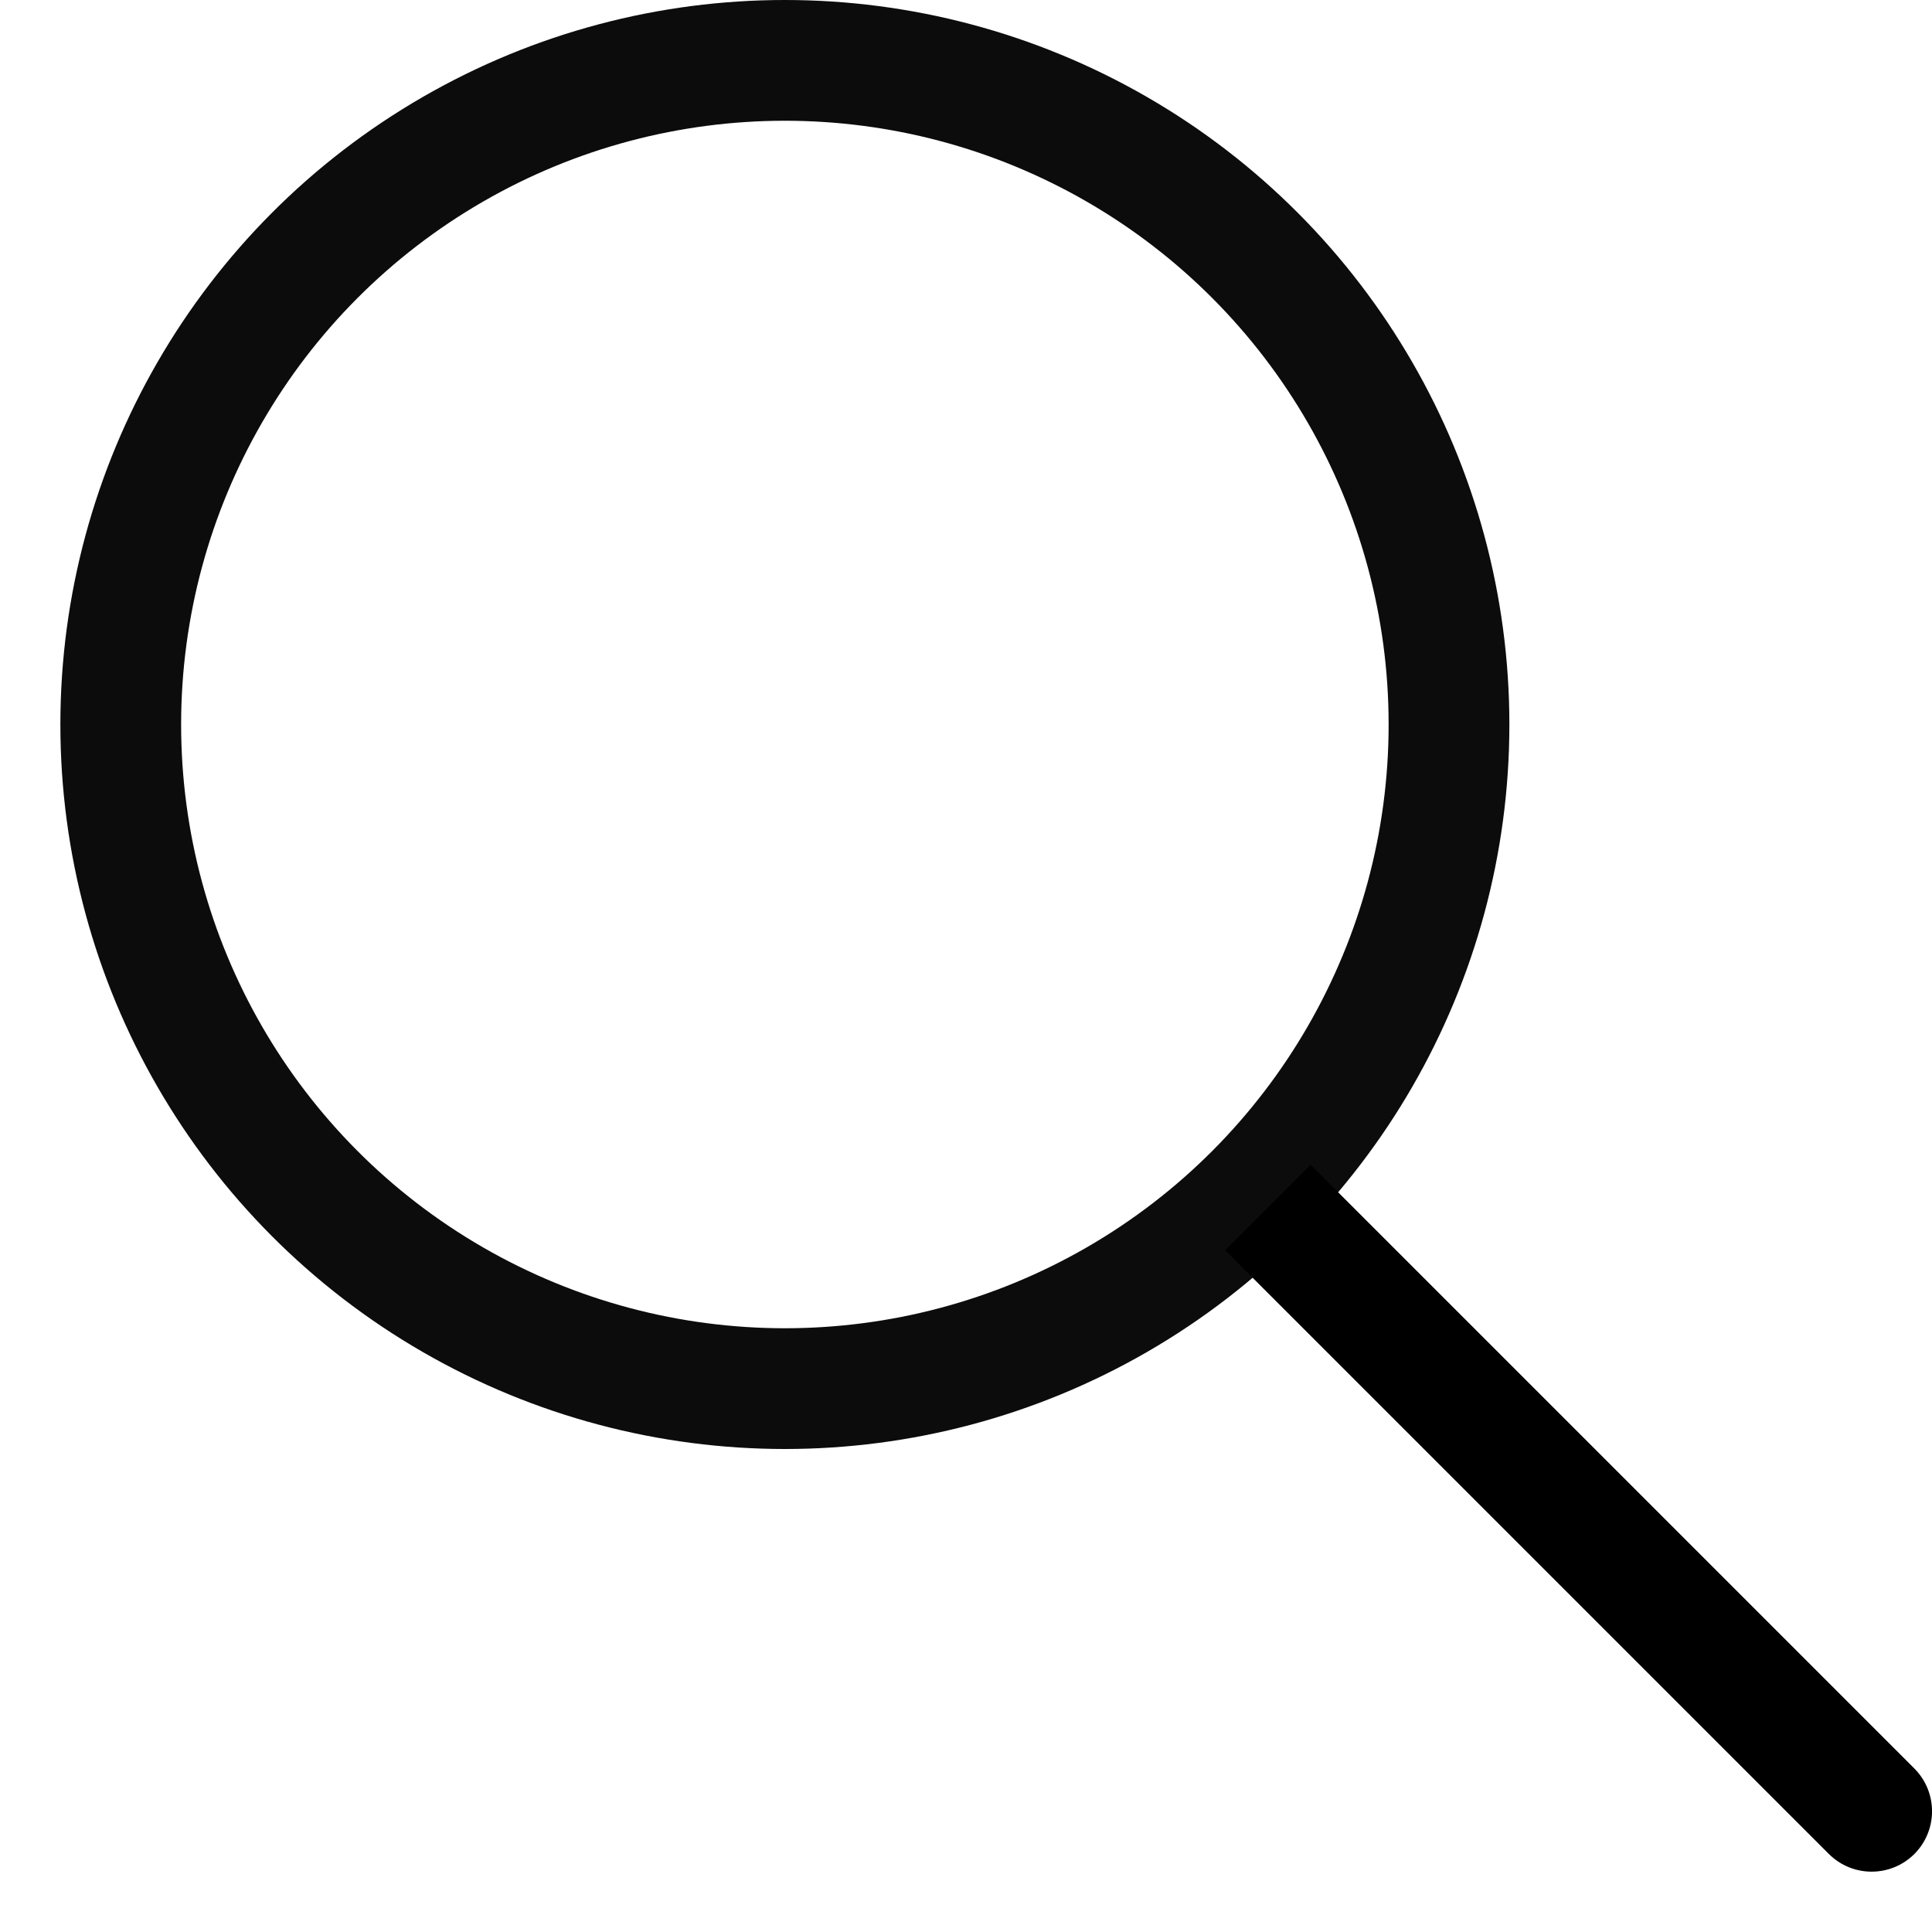
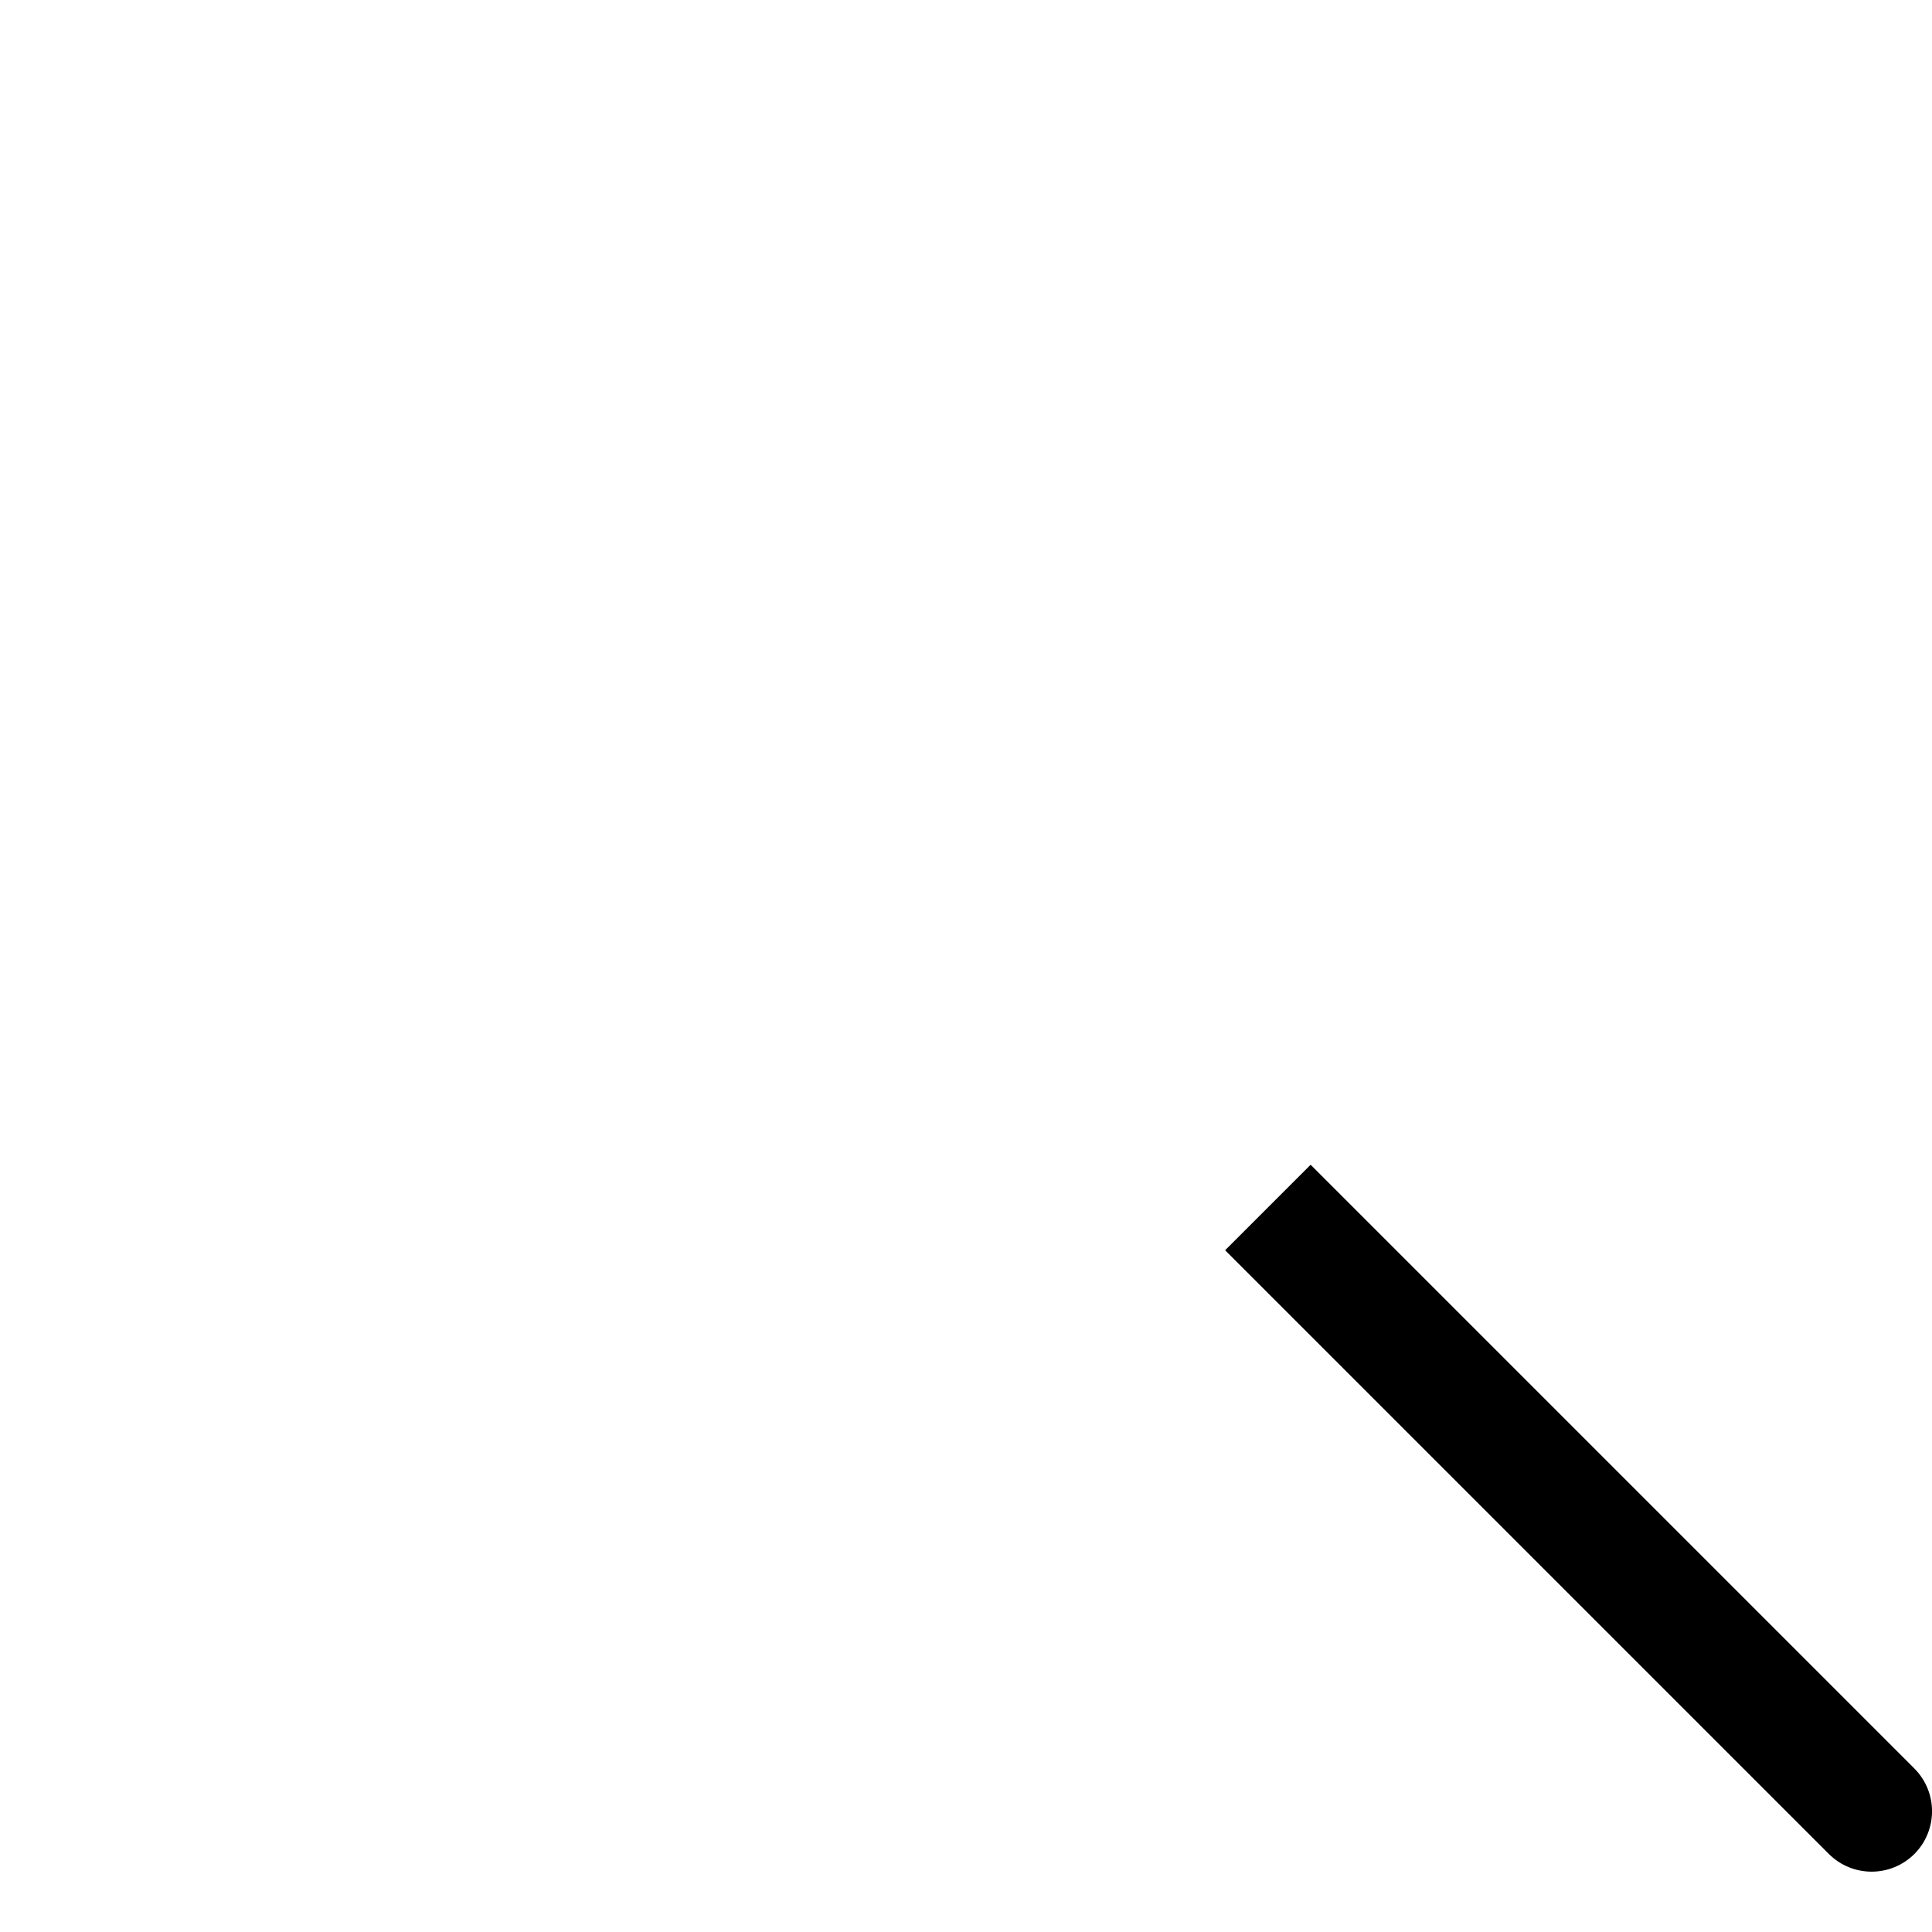
<svg xmlns="http://www.w3.org/2000/svg" class="svg-icon" width="16" height="16" viewBox="0 0 16 16" fill="none">
-   <circle cx="6.5" cy="6" r="5.5" stroke="currentColor" stroke-opacity="0.95" />
  <path d="M15.146 15.354C15.342 15.549 15.658 15.549 15.854 15.354C16.049 15.158 16.049 14.842 15.854 14.646L15.146 15.354ZM10.146 10.354L15.146 15.354L15.854 14.646L10.854 9.646L10.146 10.354Z" fill="currentColor" />
</svg>